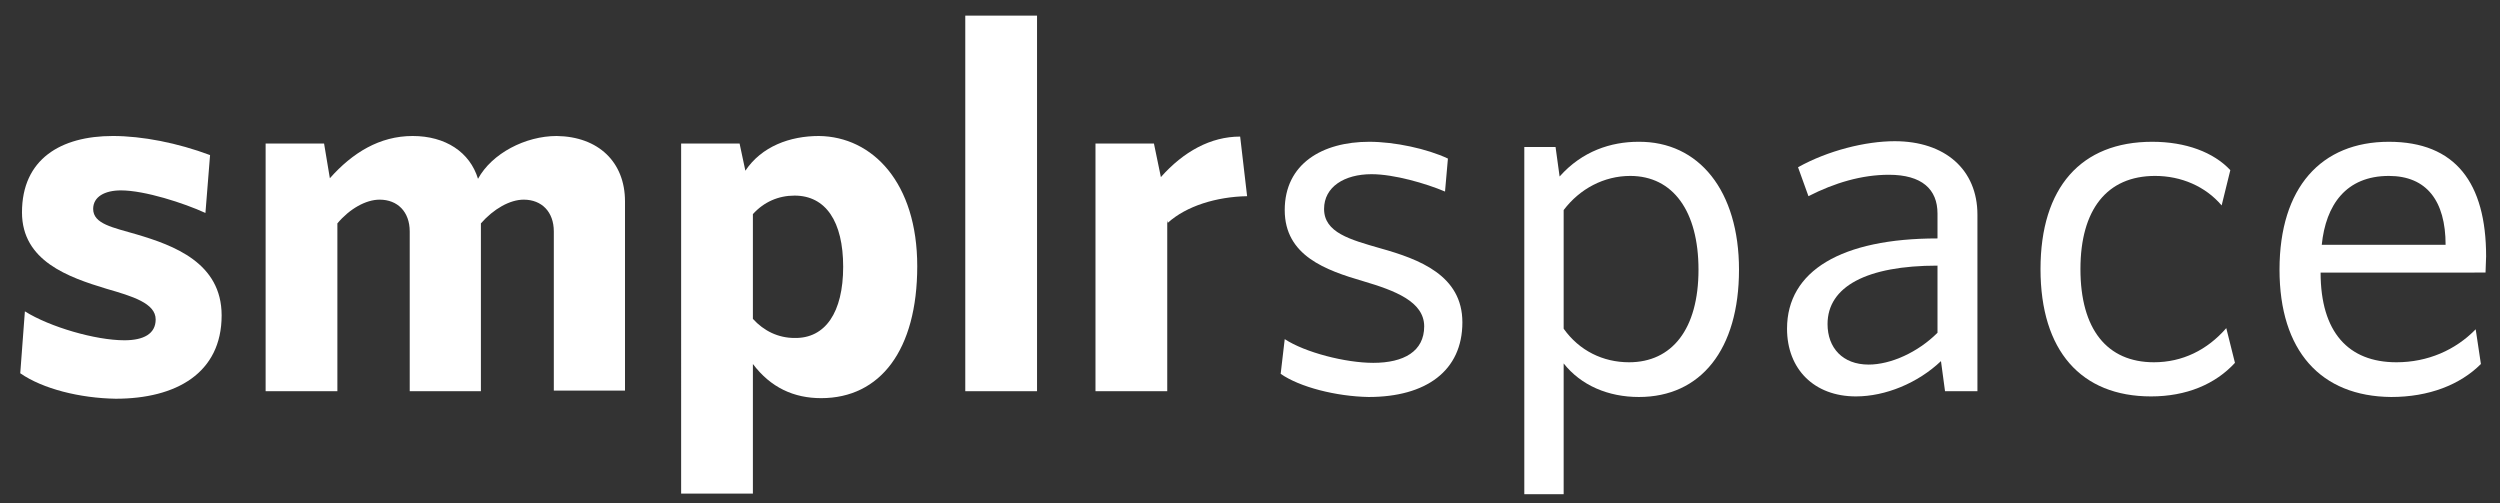
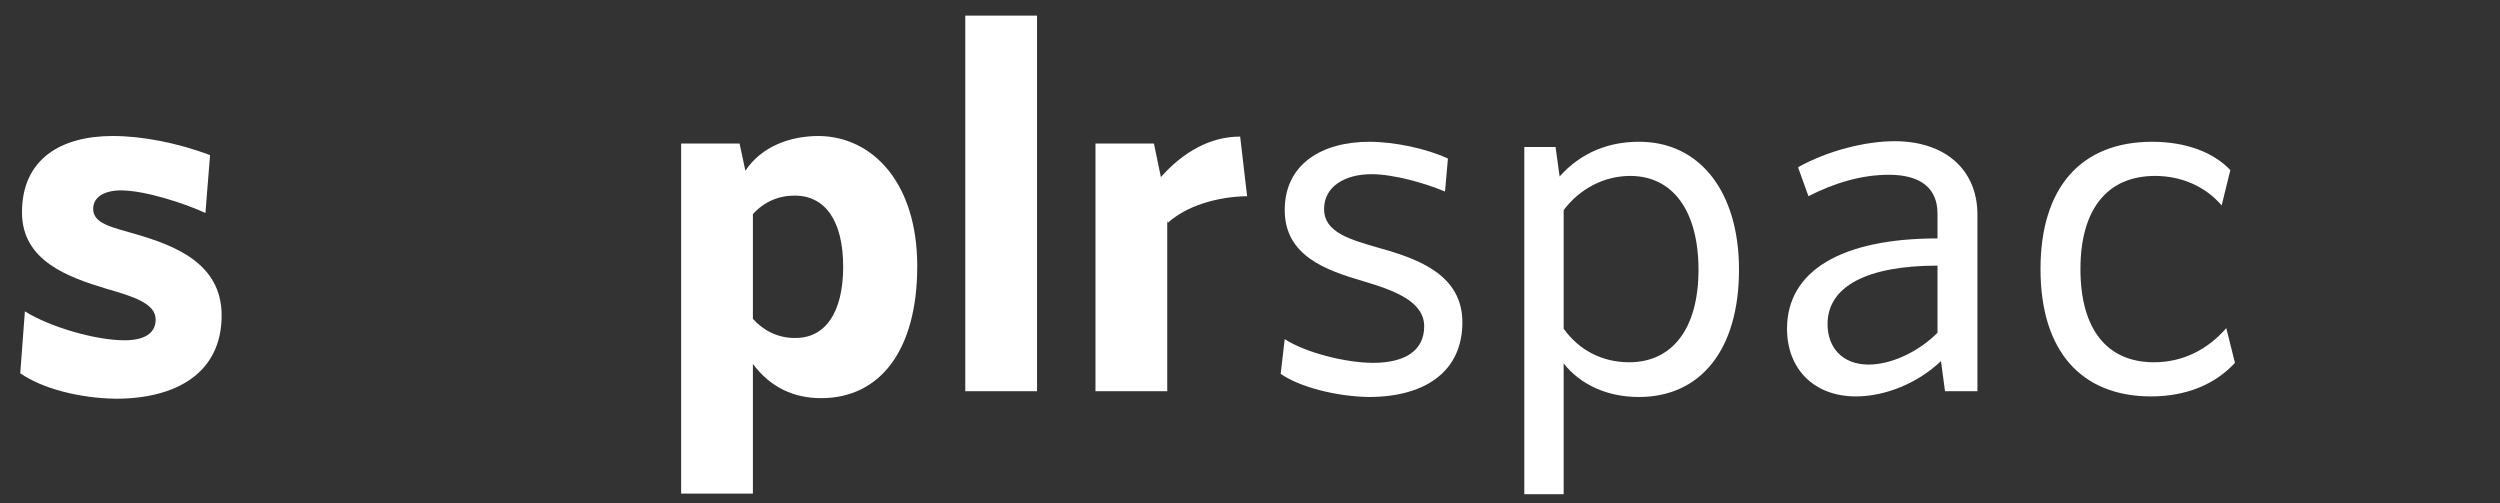
<svg xmlns="http://www.w3.org/2000/svg" version="1.1" id="Layer_1" x="0px" y="0px" viewBox="0 0 432 87" style="enable-background:new 0 0 432 87;" xml:space="preserve">
  <rect x="0" y="0" width="432" height="87" fill="#333333" stroke="none" />
  <style type="text/css">
	.st0{enable-background:new    ;}
	.st1{fill:#FFFFFF;}
</style>
  <g class="st0">
    <path class="st1" d="M3.5,64.5l0.8-10.7c4.3,2.7,12.2,5,17.2,5c3.3,0,5.4-1.1,5.4-3.6c0-2.8-4-4-8.5-5.3c-6.6-2-14.6-4.8-14.6-13.2   c0-9.2,6.7-13.2,15.7-13.2c5.1,0,11.2,1.2,16.8,3.3l-0.8,10c-3.7-1.7-10.5-3.9-14.6-3.9c-2.8,0-4.8,1.1-4.8,3.2   c0,2.6,3.4,3.2,7.5,4.4c6.4,1.9,14.7,4.9,14.7,14c0,10-7.9,14.4-18.3,14.4C13.8,68.8,7.4,67.2,3.5,64.5z" />
-     <path class="st1" d="M108,34.8v32.7H95.7V40c0-3.4-2.1-5.5-5.2-5.5c-2.4,0-5.2,1.6-7.4,4.1v29H70.8V40c0-3.4-2.1-5.5-5.2-5.5   c-2.4,0-5.2,1.6-7.3,4.1L58,36.9l0.3,1.7v29H45.9V24.8H56l1,6c3.9-4.4,8.6-7.3,14.3-7.3s9.9,2.8,11.3,7.4c2.4-4.4,8.2-7.4,13.6-7.4   C103.4,23.6,108,28,108,34.8z" />
    <path class="st1" d="M158.5,46c0,14.5-6.4,22.8-16.6,22.8c-4.7,0-8.7-1.8-11.8-5.9v22.4h-12.4V24.8h10.1l1,4.7   c2.8-4.2,7.7-6,12.7-6C150.8,23.6,158.5,31.6,158.5,46z M145.7,46.1c0-7.8-3-12.3-8.4-12.3c-2.8,0-5.3,1.1-7.2,3.2v18.1   c1.9,2.1,4.4,3.3,7.2,3.3C142.6,58.5,145.7,54,145.7,46.1z" />
    <path class="st1" d="M166.8,2.7h12.4v64.9h-12.4V2.7z" />
    <path class="st1" d="M201.8,38.5l-0.1-0.4v29.5h-12.4V24.8h10.1l1.2,5.8c3.9-4.4,8.6-7,13.7-7l1.2,10.3   C210.2,34,205,35.6,201.8,38.5z" />
  </g>
  <g class="st0">
    <path class="st1" d="M221.3,64.6l0.7-6c3.5,2.3,10.5,4.1,15.3,4.1c5.3,0,8.8-2,8.8-6.3c0-4.3-5.1-6.2-10.5-7.8   c-6.5-1.9-13.6-4.4-13.6-12.3c0-8,6.5-11.8,14.6-11.8c4.4,0,10,1.2,13.6,2.9l-0.5,5.7c-3.3-1.4-8.8-3-12.7-3c-4.7,0-8.2,2.2-8.2,6   c0,4.1,4.5,5.3,9.7,6.8c6.8,1.9,14.2,4.7,14.2,12.8c0,8.4-6.3,12.9-16.2,12.9C230.9,68.5,224.6,66.9,221.3,64.6z" />
    <path class="st1" d="M300.5,46.6c0,13.8-6.6,22-17.3,22c-5.3,0-10-2-13-5.8v22.6h-6.8V25.4h5.4l0.7,5.1c3.9-4.4,8.9-6,13.6-6   C293.6,24.4,300.5,33,300.5,46.6z M293.5,46.6c0-10.1-4.4-16.2-11.8-16.2c-4.5,0-8.7,2.2-11.5,5.9v20.5c2.7,3.8,6.8,5.8,11.3,5.8   C288.9,62.6,293.5,56.9,293.5,46.6z" />
    <path class="st1" d="M341.7,37.1v30.5h-5.6l-0.7-5.2c-4,3.8-9.6,6.1-14.7,6.1c-7.2,0-11.9-4.7-11.9-11.7c0-10,9.4-15.6,26-15.6   v-4.3c0-4.2-2.7-6.7-8.4-6.7c-4.7,0-9.4,1.4-13.9,3.7l-1.8-5c5.2-2.9,11.7-4.5,16.7-4.5C336.1,24.4,341.7,29.3,341.7,37.1z    M334.8,57.5V45.9c-12.2,0-19,3.6-19,10.1c0,4.1,2.6,7,7.1,7C326.7,63,331.4,60.9,334.8,57.5z" />
    <path class="st1" d="M352.6,46.5c0-14.1,7-22,19.3-22c5.8,0,10.6,1.8,13.5,4.9l-1.5,6.1c-2.8-3.3-7-5.1-11.5-5.1   c-8.3,0-12.9,5.8-12.9,16.1c0,10.4,4.6,16.1,12.7,16.1c4.9,0,9.2-2.1,12.5-5.9l1.5,6c-3.4,3.7-8.4,5.8-14.5,5.8   C359.6,68.5,352.6,60.6,352.6,46.5z" />
-     <path class="st1" d="M393.9,46.6c0-14.2,7.2-22.1,18.9-22.1c11.5,0,16.8,7.1,16.8,19.8c0,0.7-0.1,2-0.1,2.8H401   c0,10.3,4.8,15.5,13.1,15.5c5.4,0,10.2-2.1,13.7-5.7l0.9,6c-3.6,3.6-9,5.7-15.5,5.7C401,68.5,393.9,60.6,393.9,46.6z M422.6,42.3   c0-7.6-3.3-11.9-9.8-11.9c-7.4,0-10.9,5-11.6,11.9H422.6z" />
  </g>
</svg>